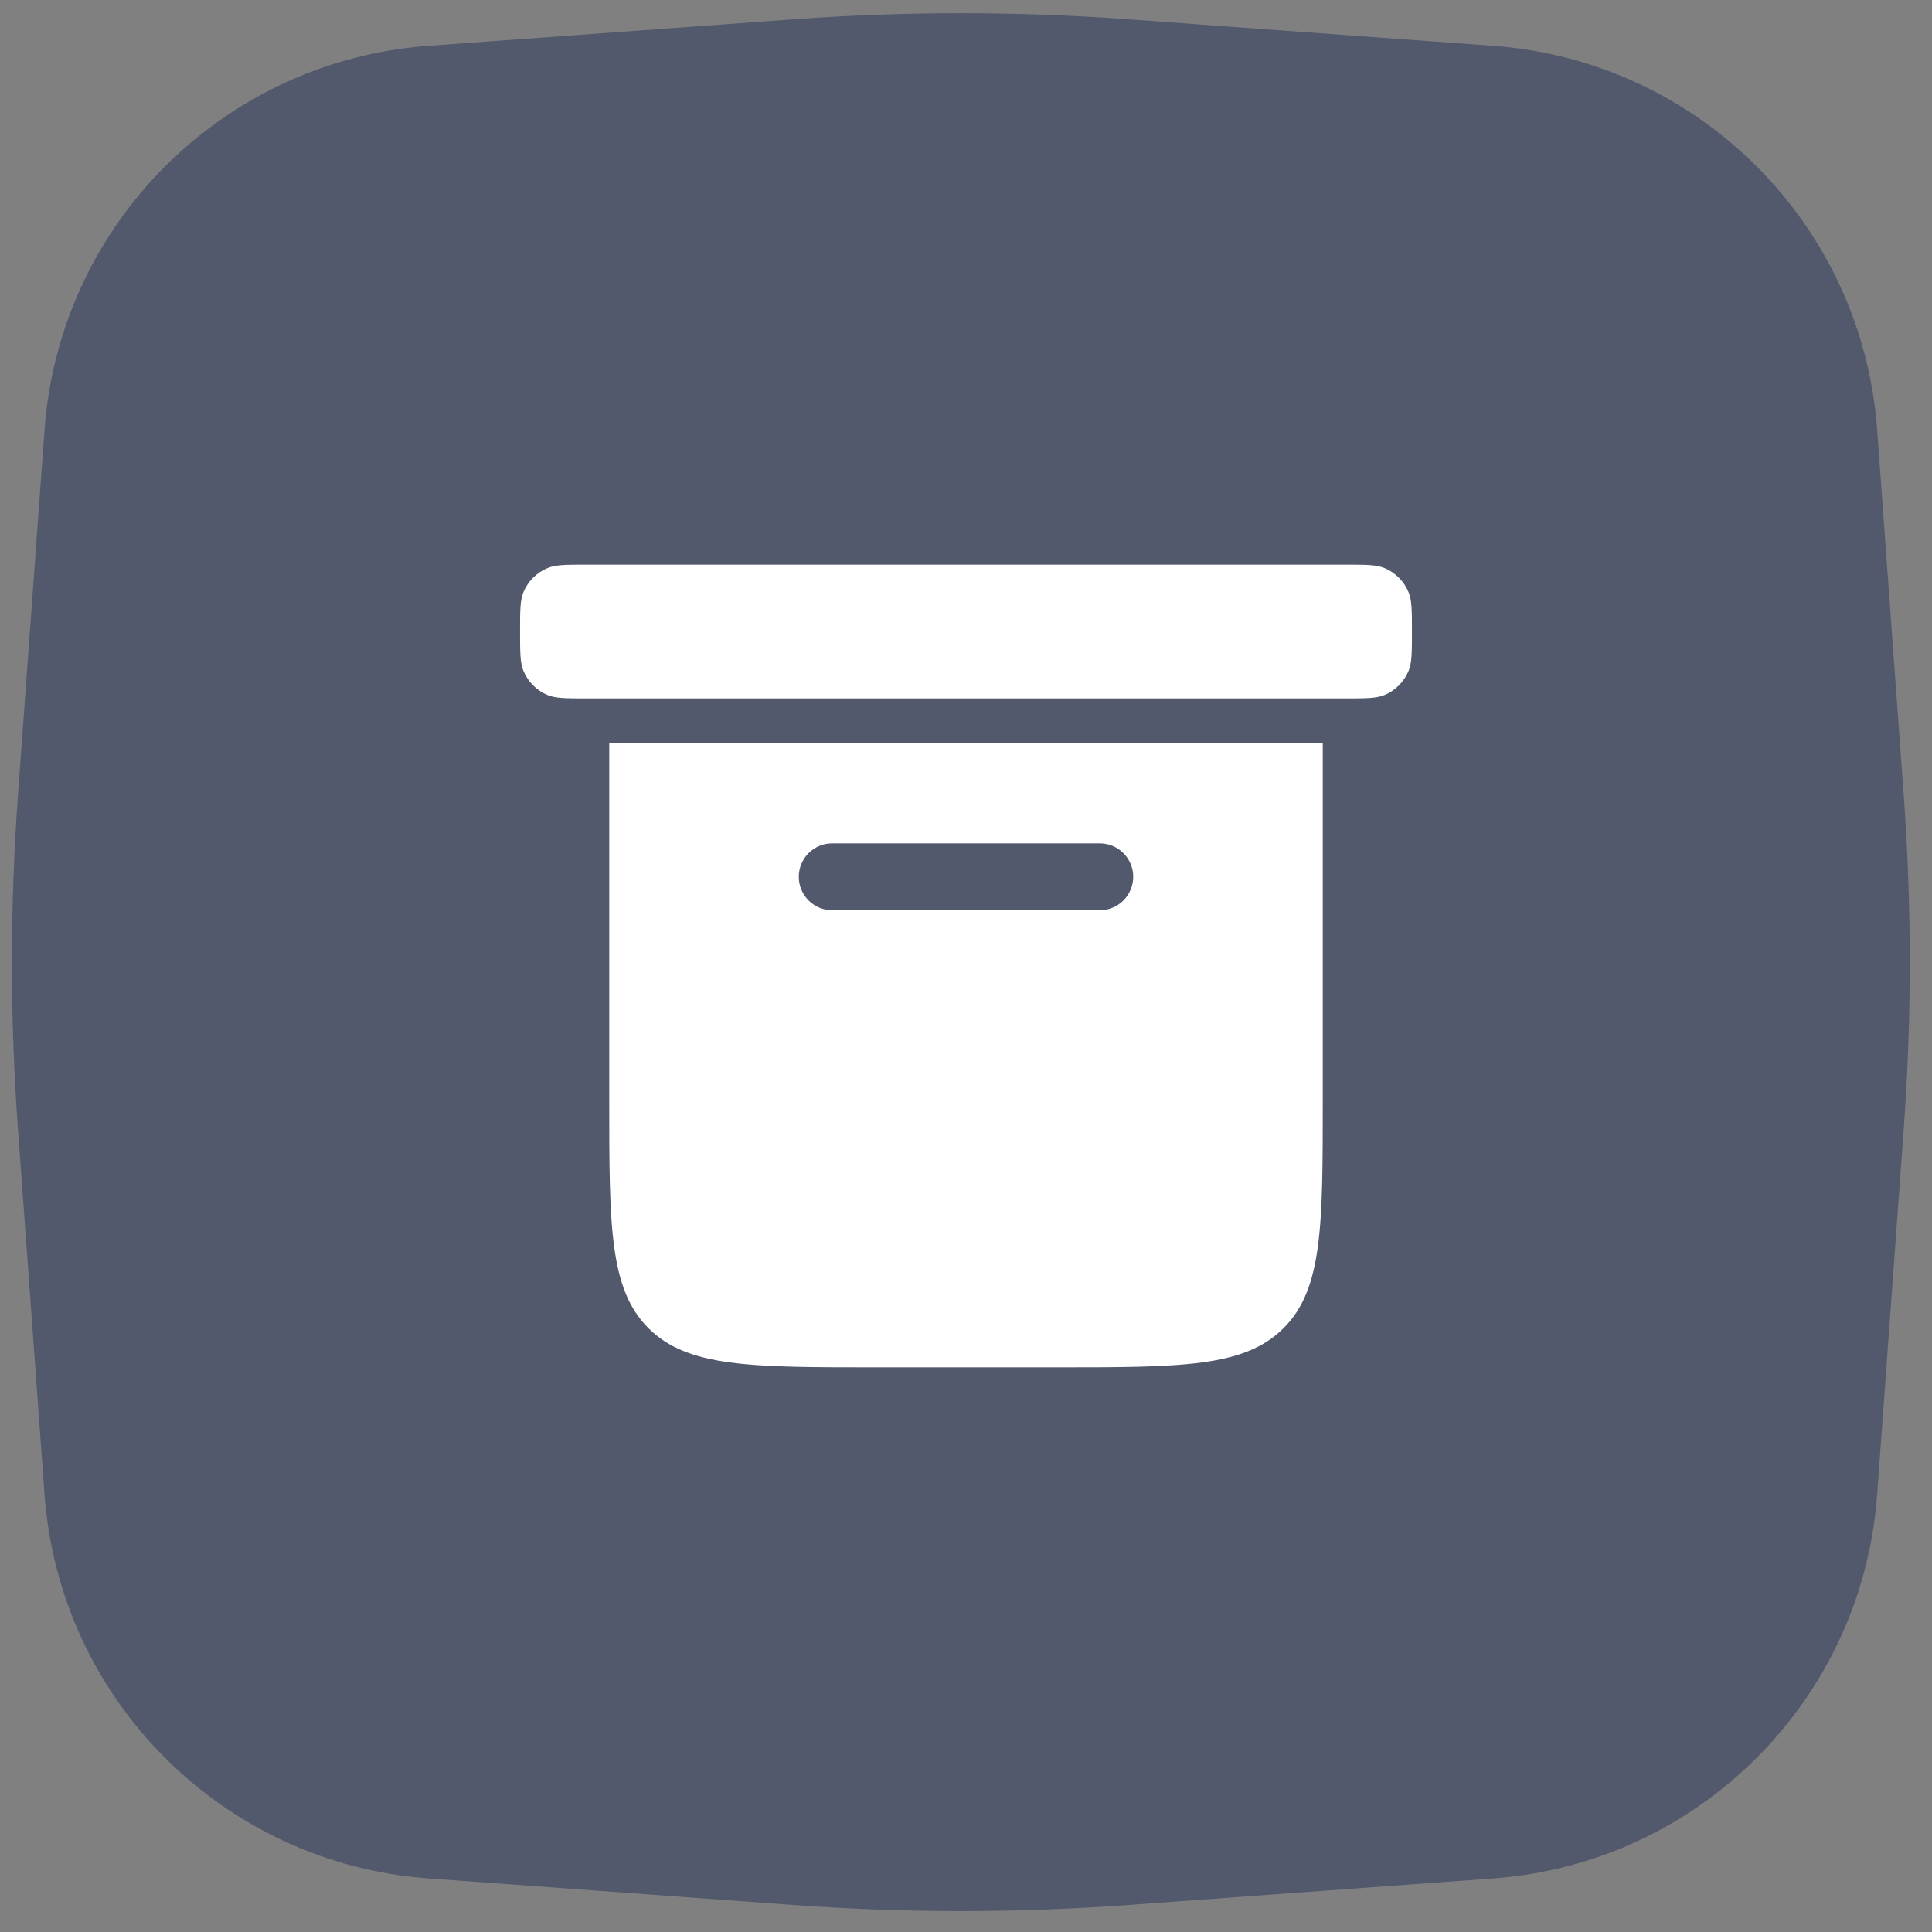
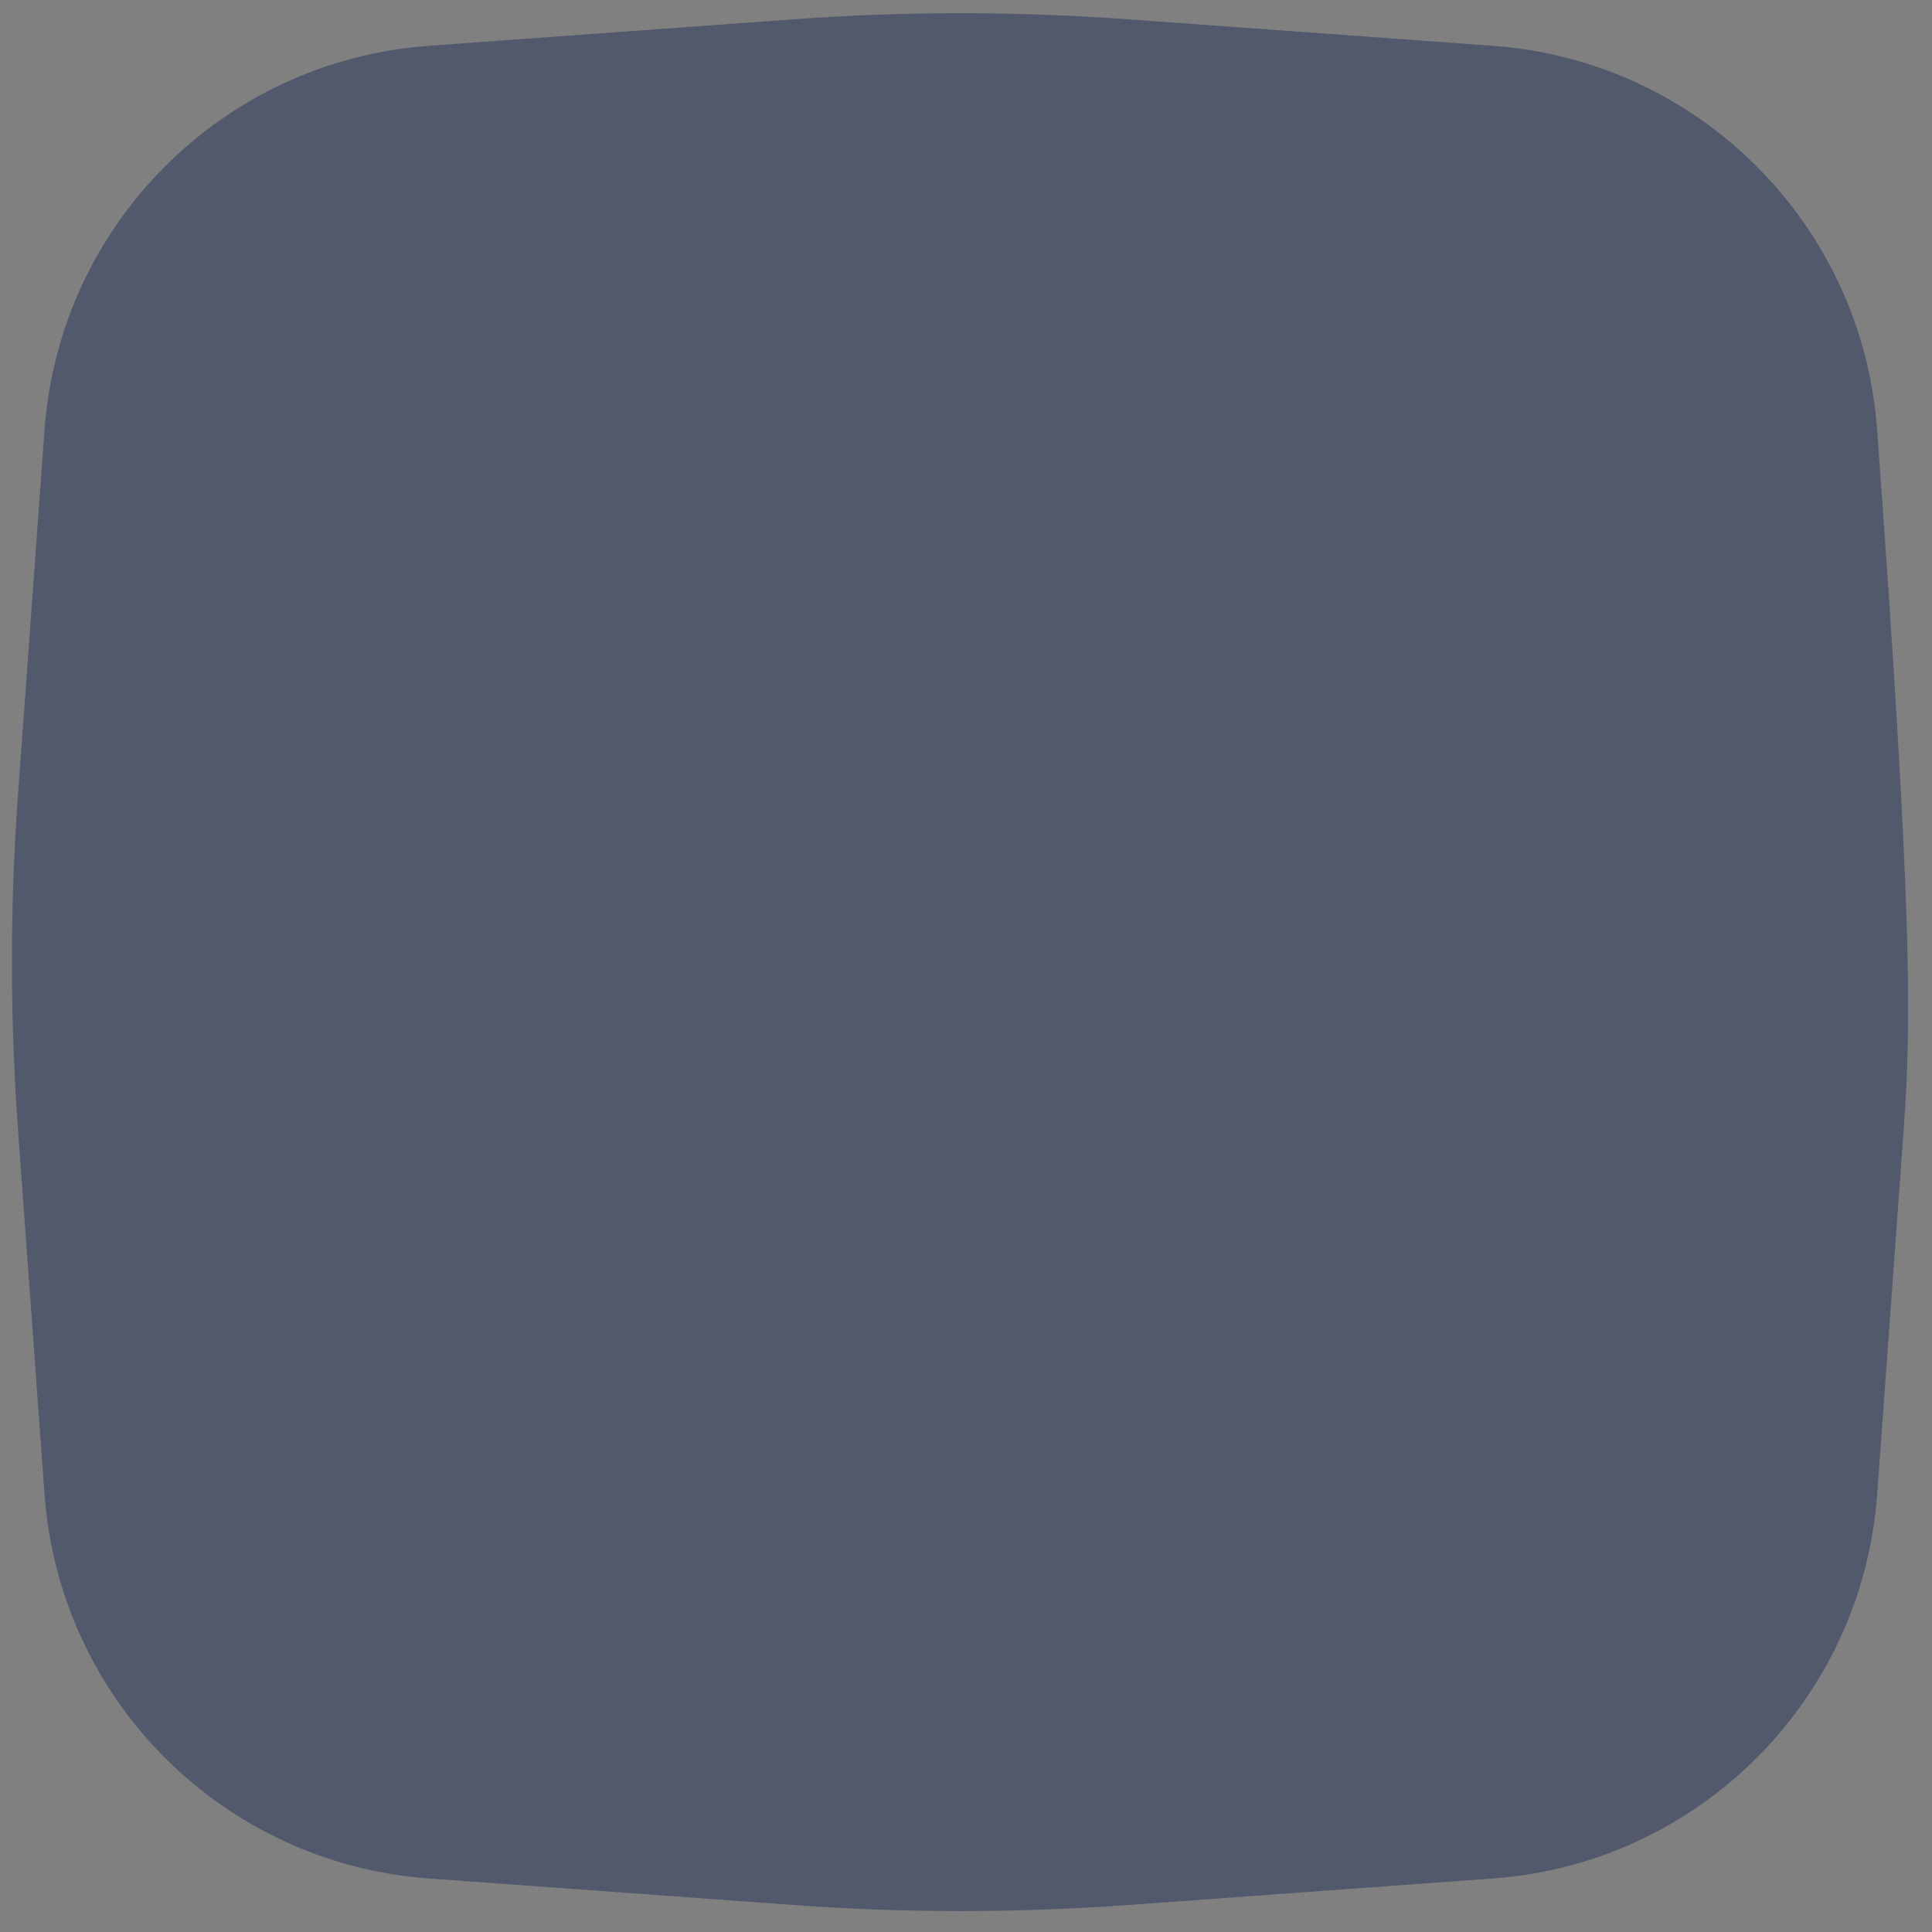
<svg xmlns="http://www.w3.org/2000/svg" width="88" height="88" viewBox="0 0 88 88" fill="none">
  <rect x="0" y="0" width="88" height="88" fill="#808080" stroke="none" />
-   <path opacity="0.5" d="M2.029 19.581C2.71 10.216 10.157 2.768 19.522 2.087L36.143 0.879C41.218 0.509 46.313 0.509 51.388 0.879L68.009 2.087C77.374 2.768 84.821 10.216 85.502 19.581L86.711 36.202C87.08 41.277 87.08 46.372 86.711 51.447L85.502 68.068C84.821 77.432 77.374 84.88 68.009 85.561L51.388 86.77C46.313 87.139 41.218 87.139 36.143 86.77L19.522 85.561C10.157 84.88 2.71 77.432 2.029 68.068L0.82 51.447C0.451 46.372 0.451 41.277 0.82 36.202L2.029 19.581Z" fill="#24335B" />
-   <path fill-rule="evenodd" clip-rule="evenodd" d="M23.842 26.973C23.688 27.346 23.688 27.819 23.688 28.766C23.688 29.712 23.688 30.185 23.842 30.559C24.048 31.056 24.444 31.452 24.941 31.658C25.315 31.812 25.788 31.812 26.734 31.812H61.266C62.212 31.812 62.685 31.812 63.059 31.658C63.556 31.452 63.952 31.056 64.158 30.559C64.312 30.185 64.312 29.712 64.312 28.766C64.312 27.819 64.312 27.346 64.158 26.973C63.952 26.475 63.556 26.079 63.059 25.873C62.685 25.719 62.212 25.719 61.266 25.719H26.734C25.788 25.719 25.315 25.719 24.941 25.873C24.444 26.079 24.048 26.475 23.842 26.973ZM27.75 33.844H60.25V50.094C60.25 55.839 60.25 58.712 58.465 60.496C56.68 62.281 53.808 62.281 48.062 62.281H39.938C34.192 62.281 31.32 62.281 29.535 60.496C27.75 58.712 27.75 55.839 27.75 50.094V33.844ZM36.383 39.938C36.383 39.096 37.065 38.414 37.906 38.414H50.094C50.935 38.414 51.617 39.096 51.617 39.938C51.617 40.779 50.935 41.461 50.094 41.461H37.906C37.065 41.461 36.383 40.779 36.383 39.938Z" fill="white" />
+   <path opacity="0.5" d="M2.029 19.581C2.71 10.216 10.157 2.768 19.522 2.087L36.143 0.879C41.218 0.509 46.313 0.509 51.388 0.879L68.009 2.087C77.374 2.768 84.821 10.216 85.502 19.581C87.08 41.277 87.08 46.372 86.711 51.447L85.502 68.068C84.821 77.432 77.374 84.88 68.009 85.561L51.388 86.77C46.313 87.139 41.218 87.139 36.143 86.77L19.522 85.561C10.157 84.88 2.71 77.432 2.029 68.068L0.82 51.447C0.451 46.372 0.451 41.277 0.82 36.202L2.029 19.581Z" fill="#24335B" />
</svg>